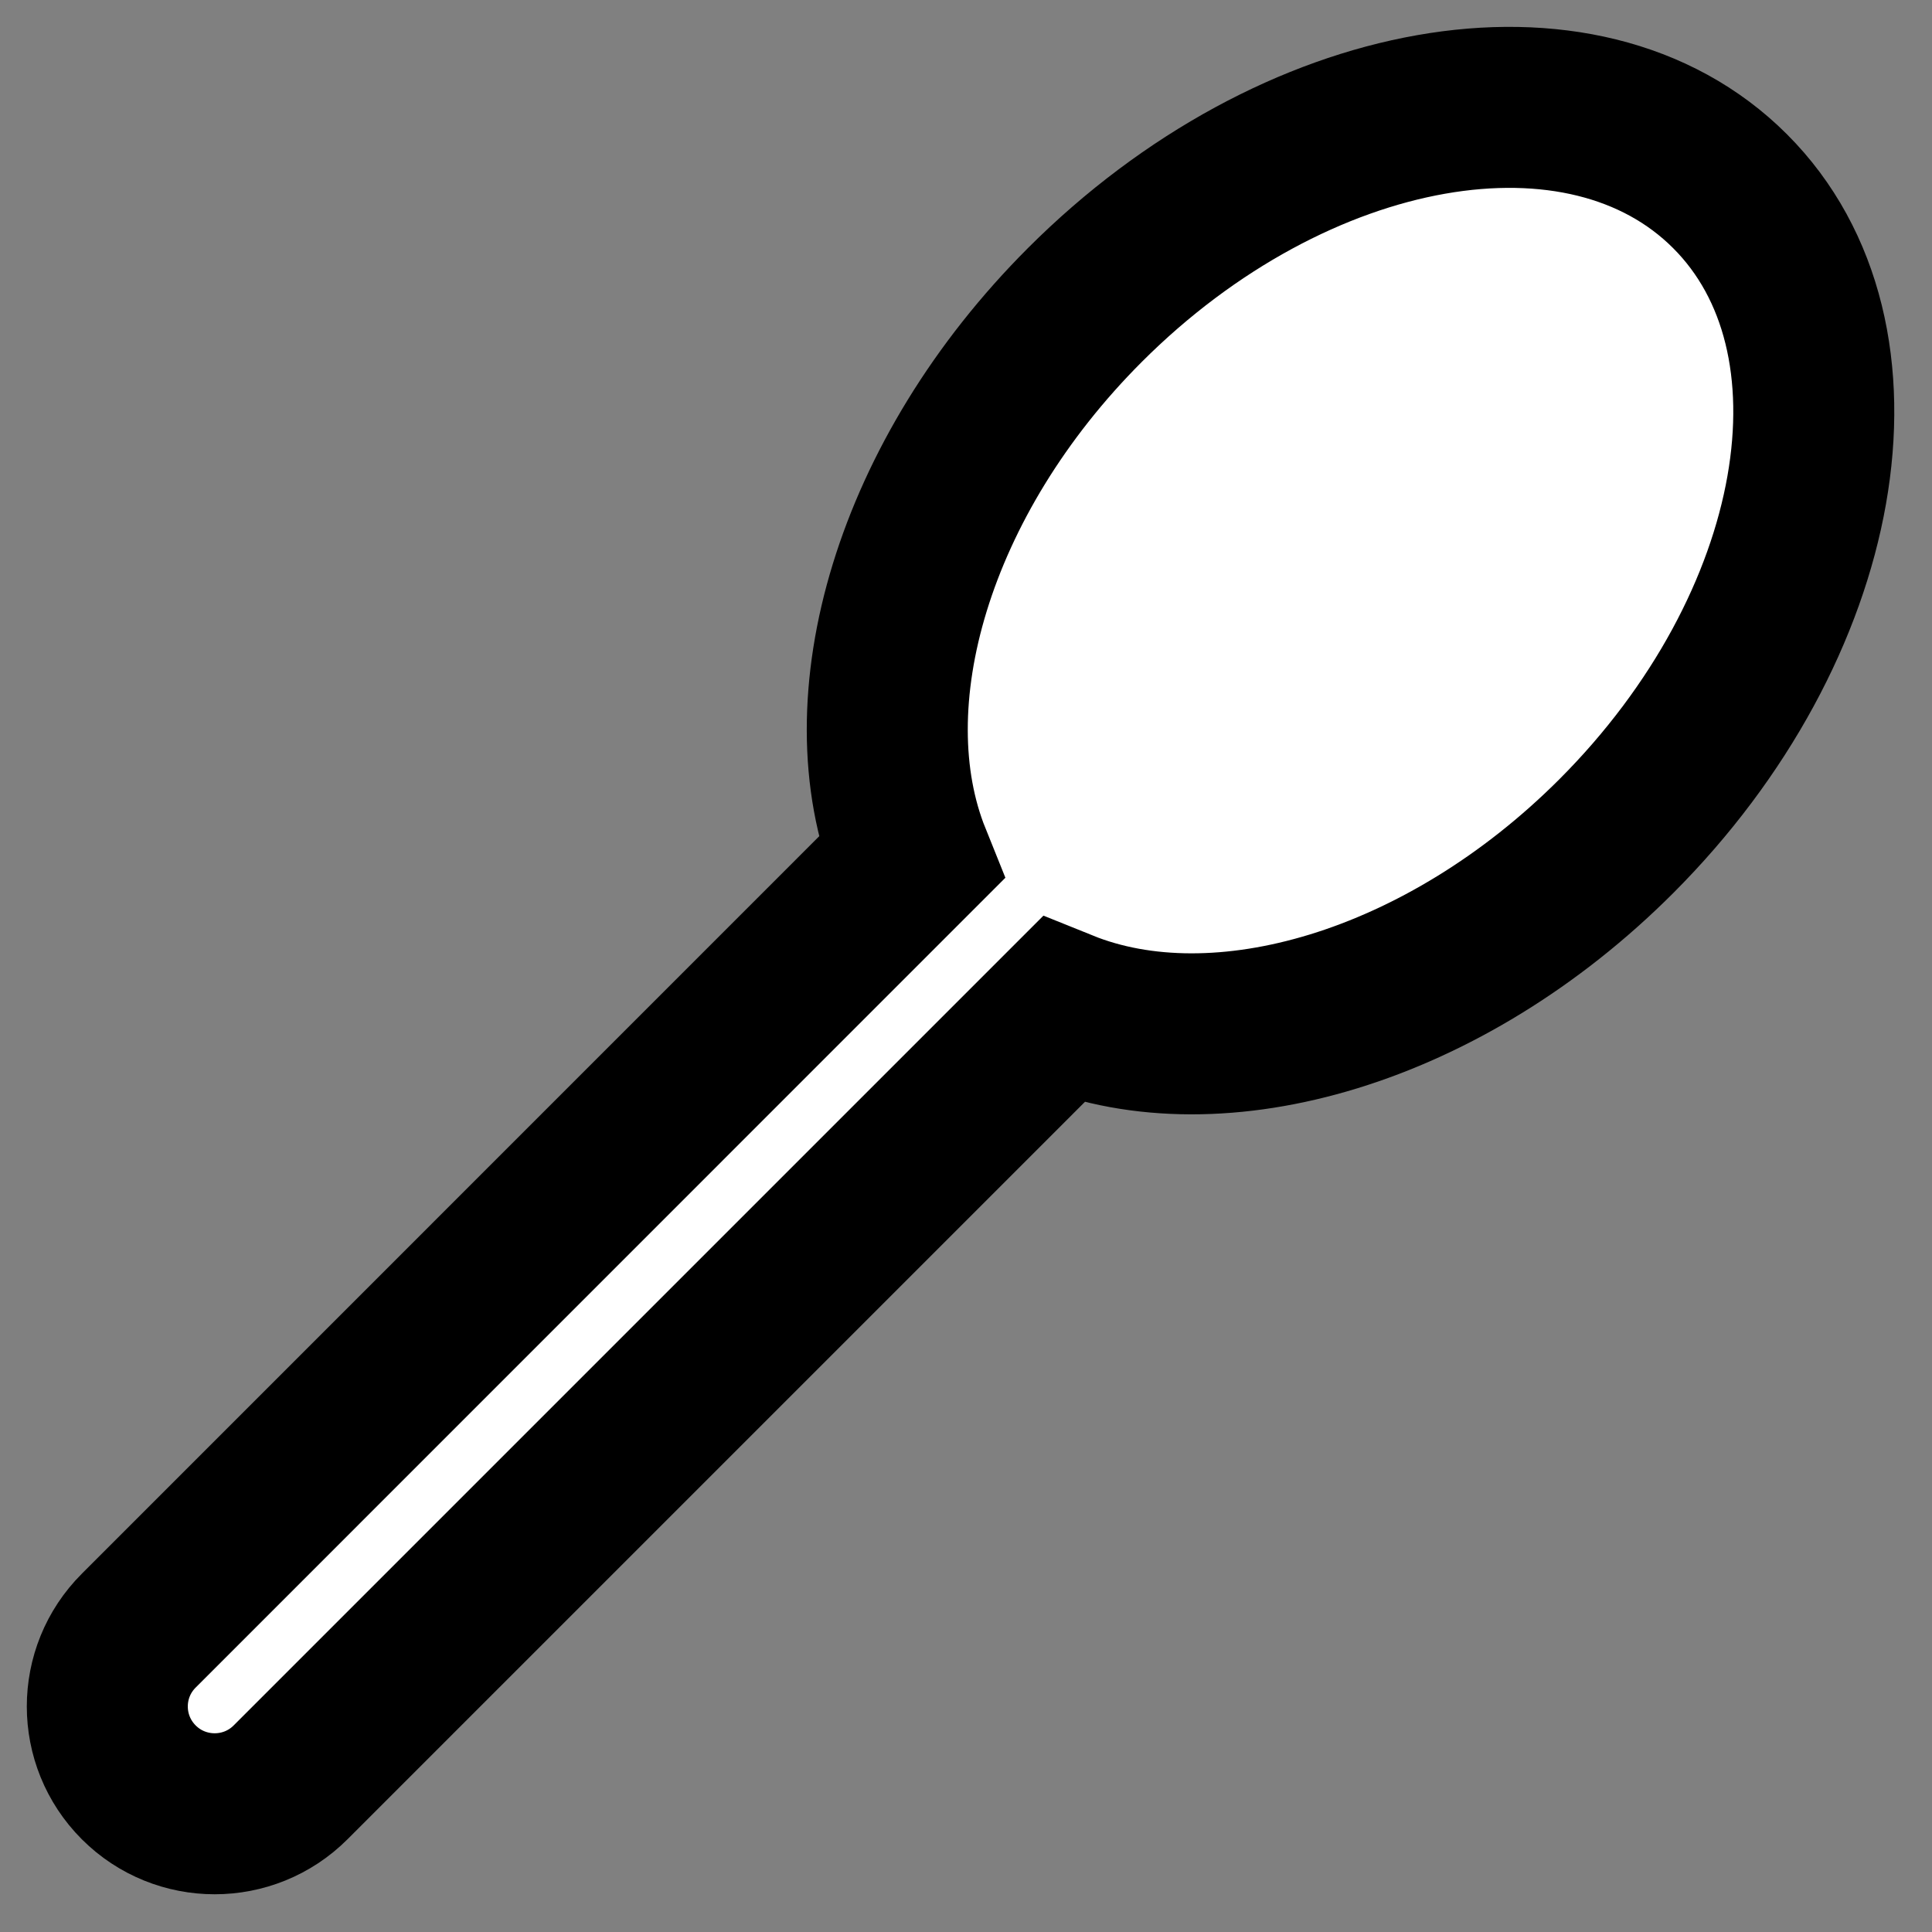
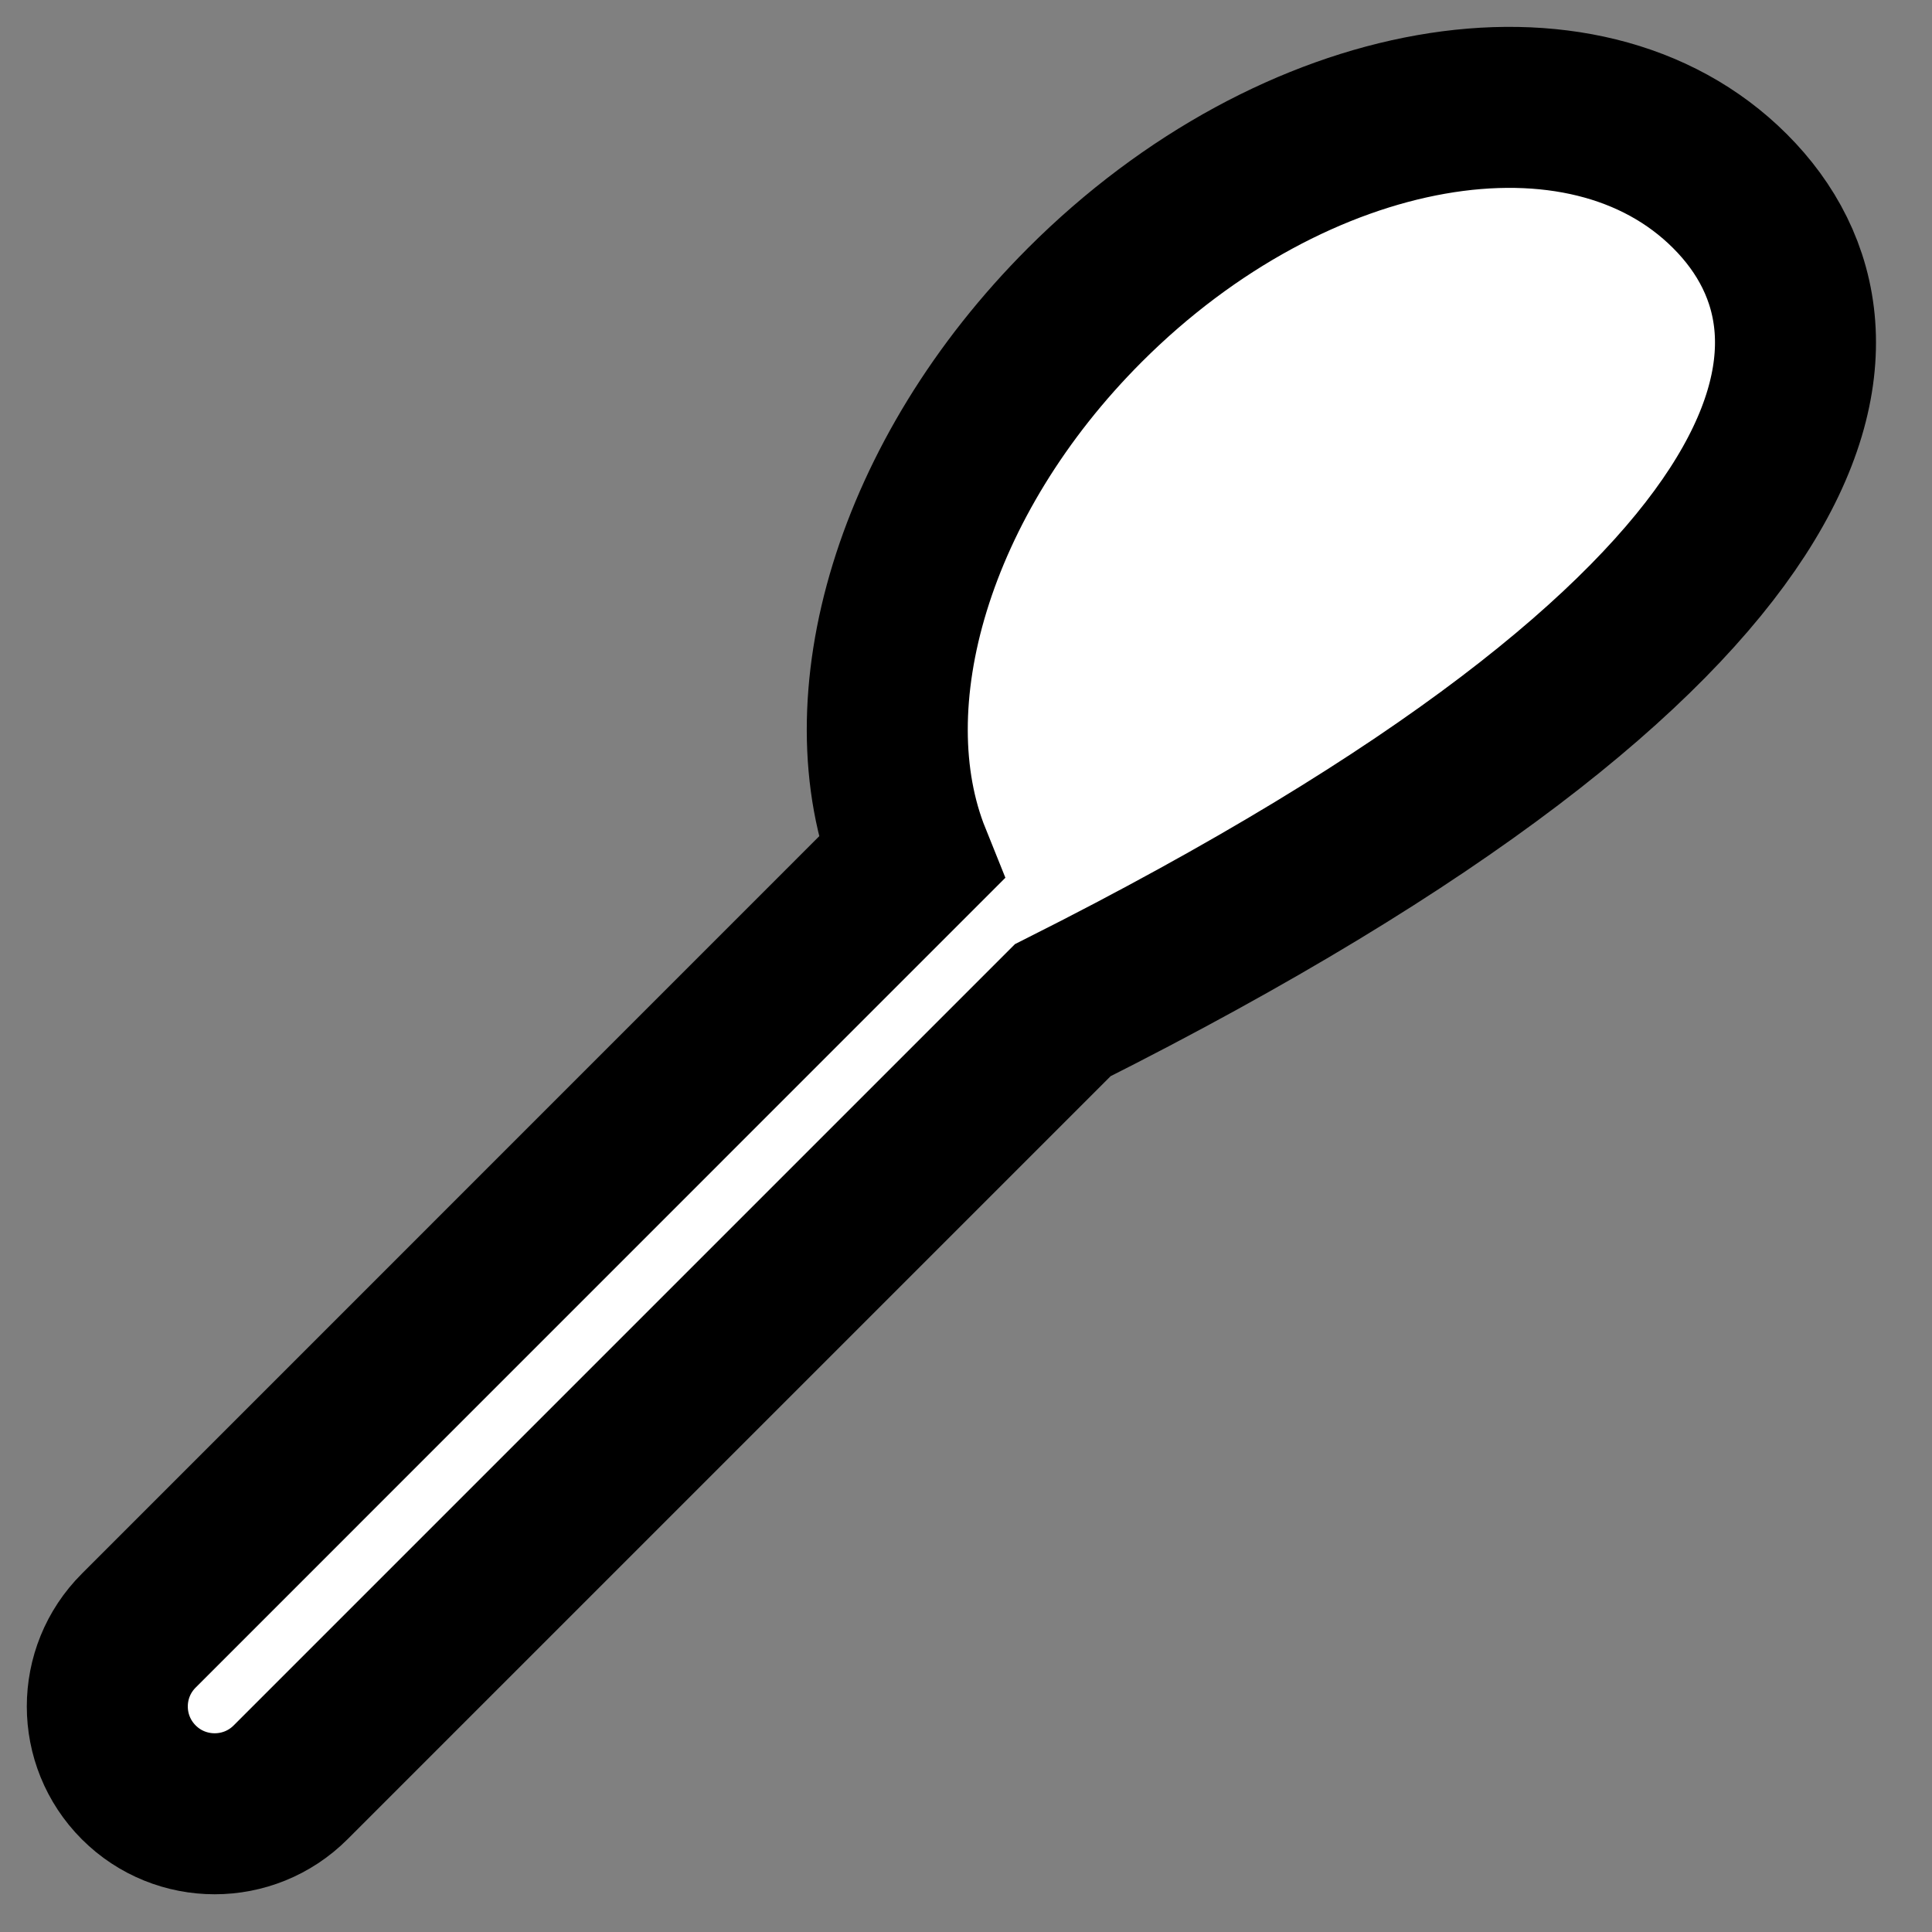
<svg xmlns="http://www.w3.org/2000/svg" width="18" height="18" viewBox="0 0 18 18" fill="none">
  <rect x="0" y="0" width="18" height="18" fill="#808080" stroke="none" />
-   <path d="M9.901 9.412C11.358 10 13.456 9.393 15.058 7.791C17.01 5.838 17.485 3.147 16.118 1.781C14.751 0.414 12.06 0.889 10.108 2.841C8.506 4.443 7.899 6.541 8.486 7.998L1.293 15.192C0.902 15.582 0.902 16.215 1.293 16.606C1.683 16.996 2.317 16.996 2.707 16.606L9.901 9.412Z" fill="white" stroke="black" stroke-width="1.5" />
+   <path d="M9.901 9.412C17.01 5.838 17.485 3.147 16.118 1.781C14.751 0.414 12.06 0.889 10.108 2.841C8.506 4.443 7.899 6.541 8.486 7.998L1.293 15.192C0.902 15.582 0.902 16.215 1.293 16.606C1.683 16.996 2.317 16.996 2.707 16.606L9.901 9.412Z" fill="white" stroke="black" stroke-width="1.5" />
</svg>